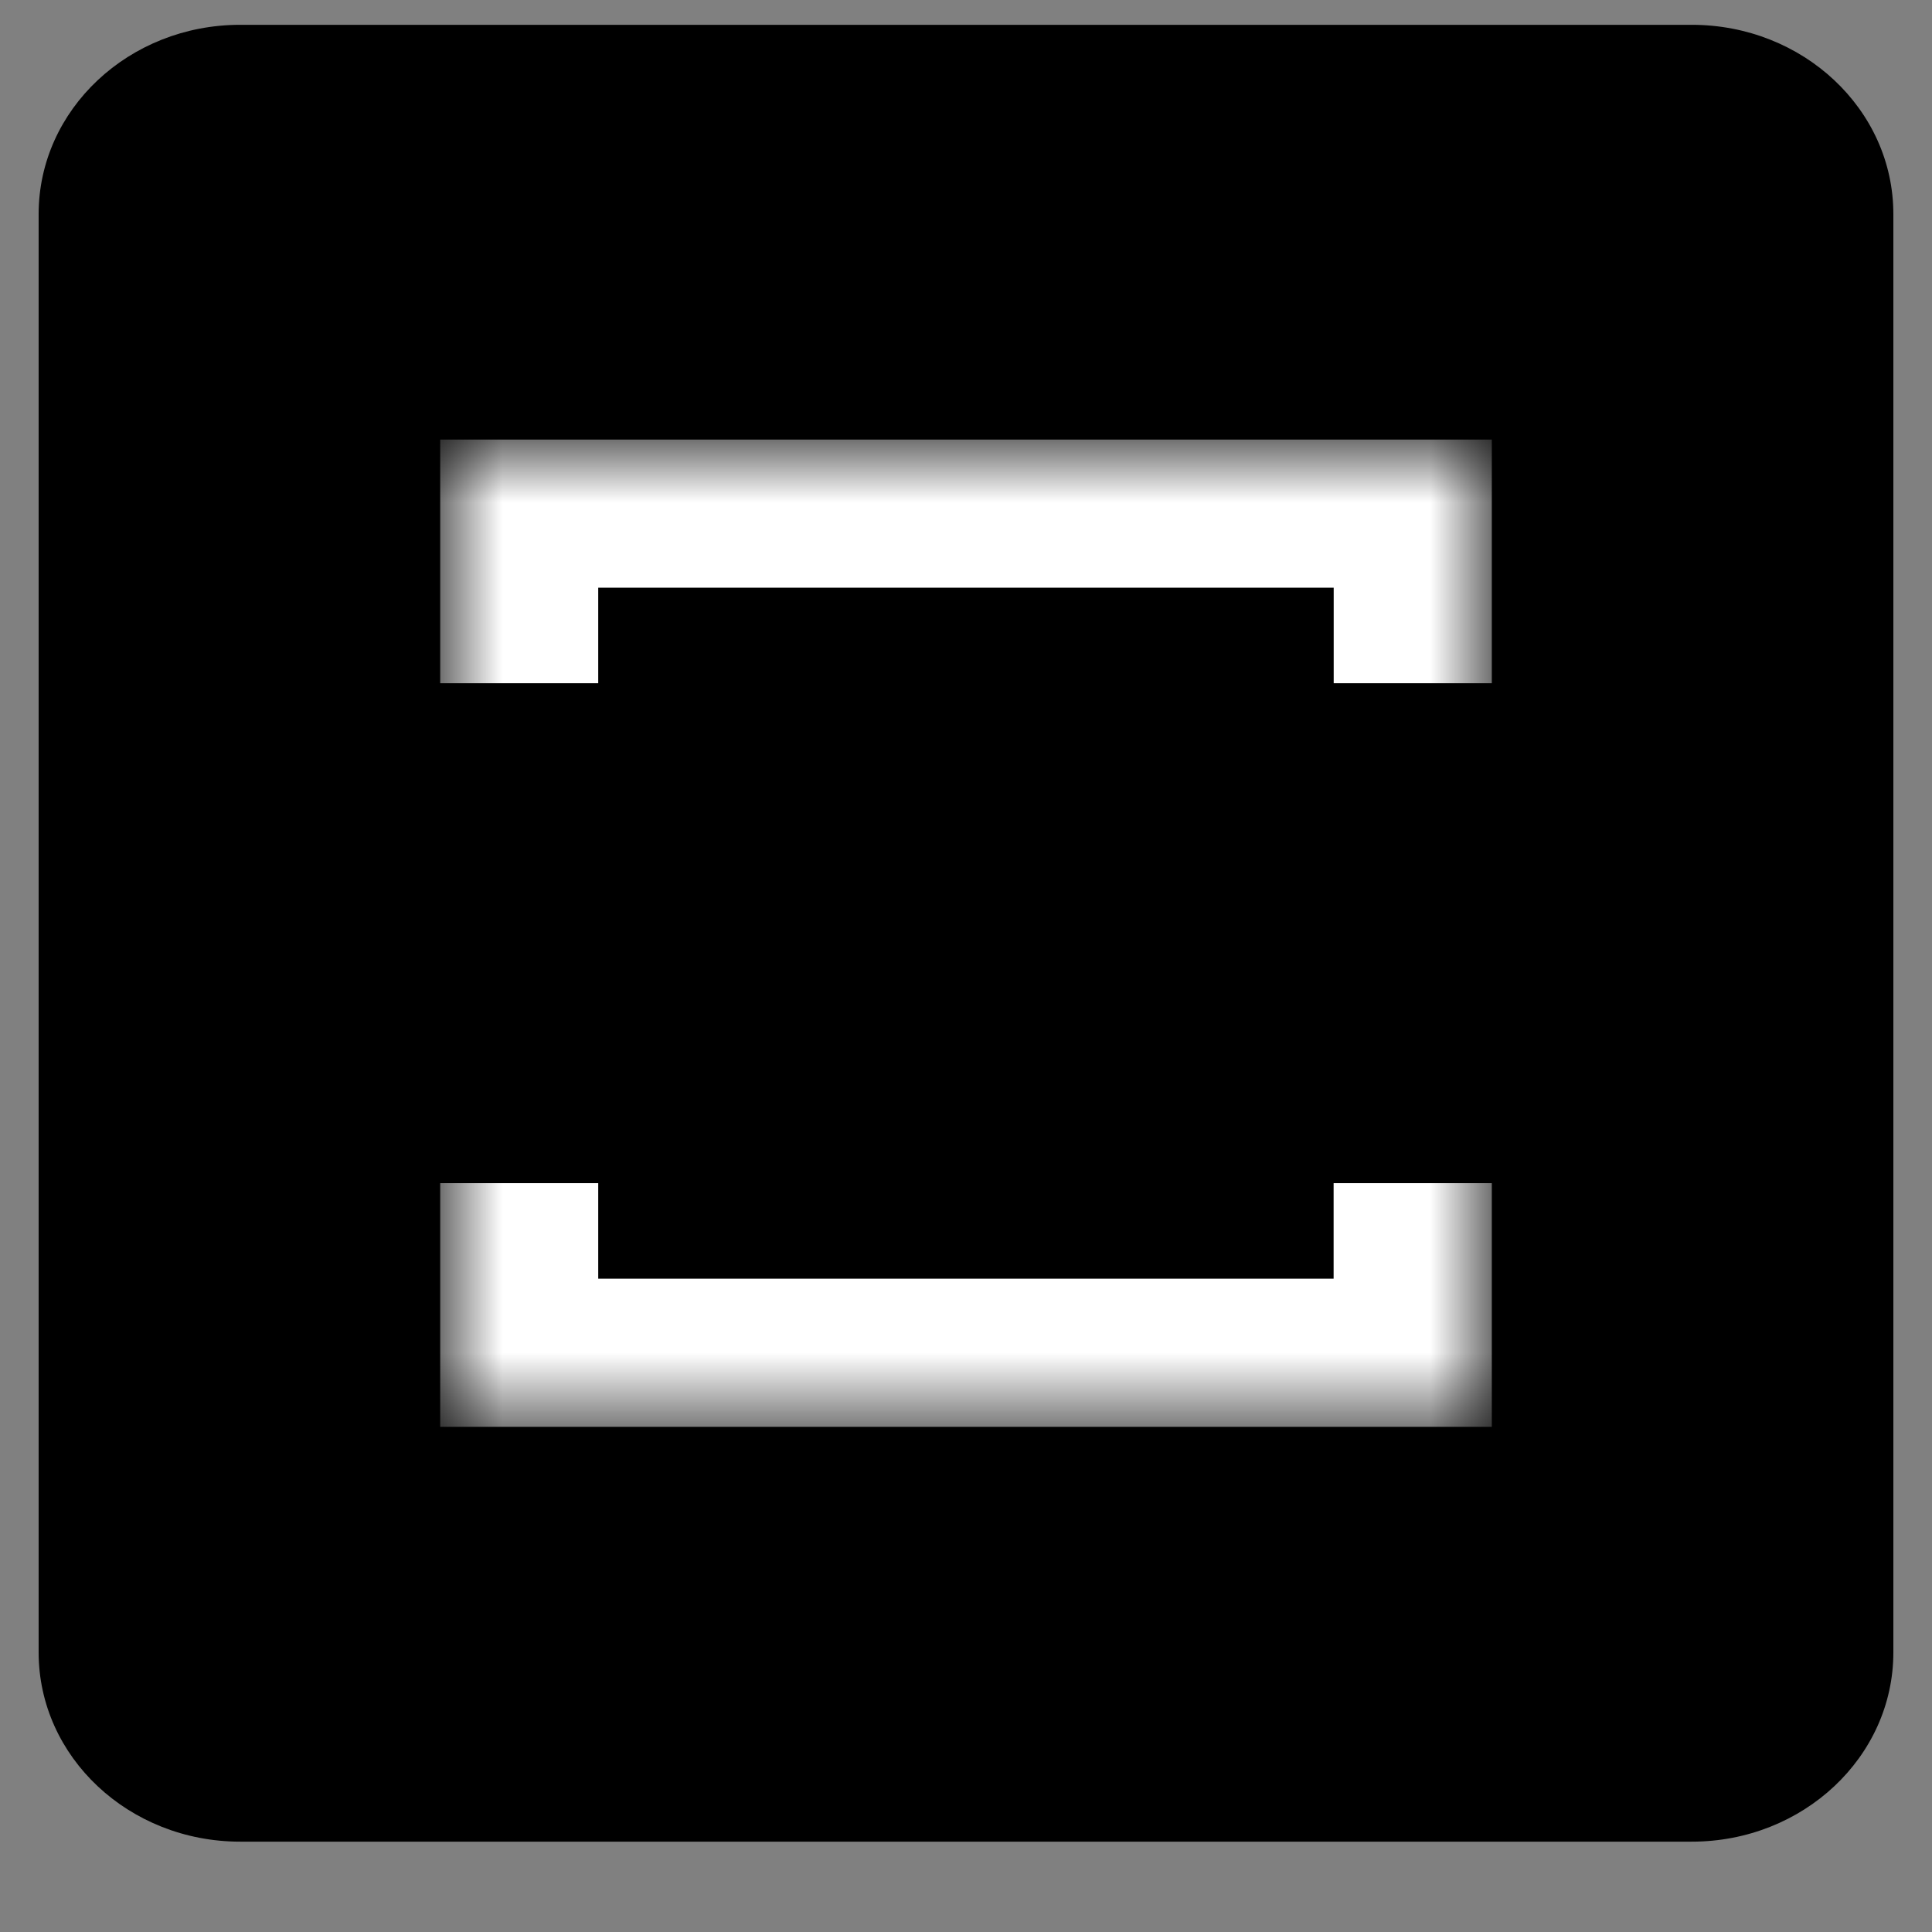
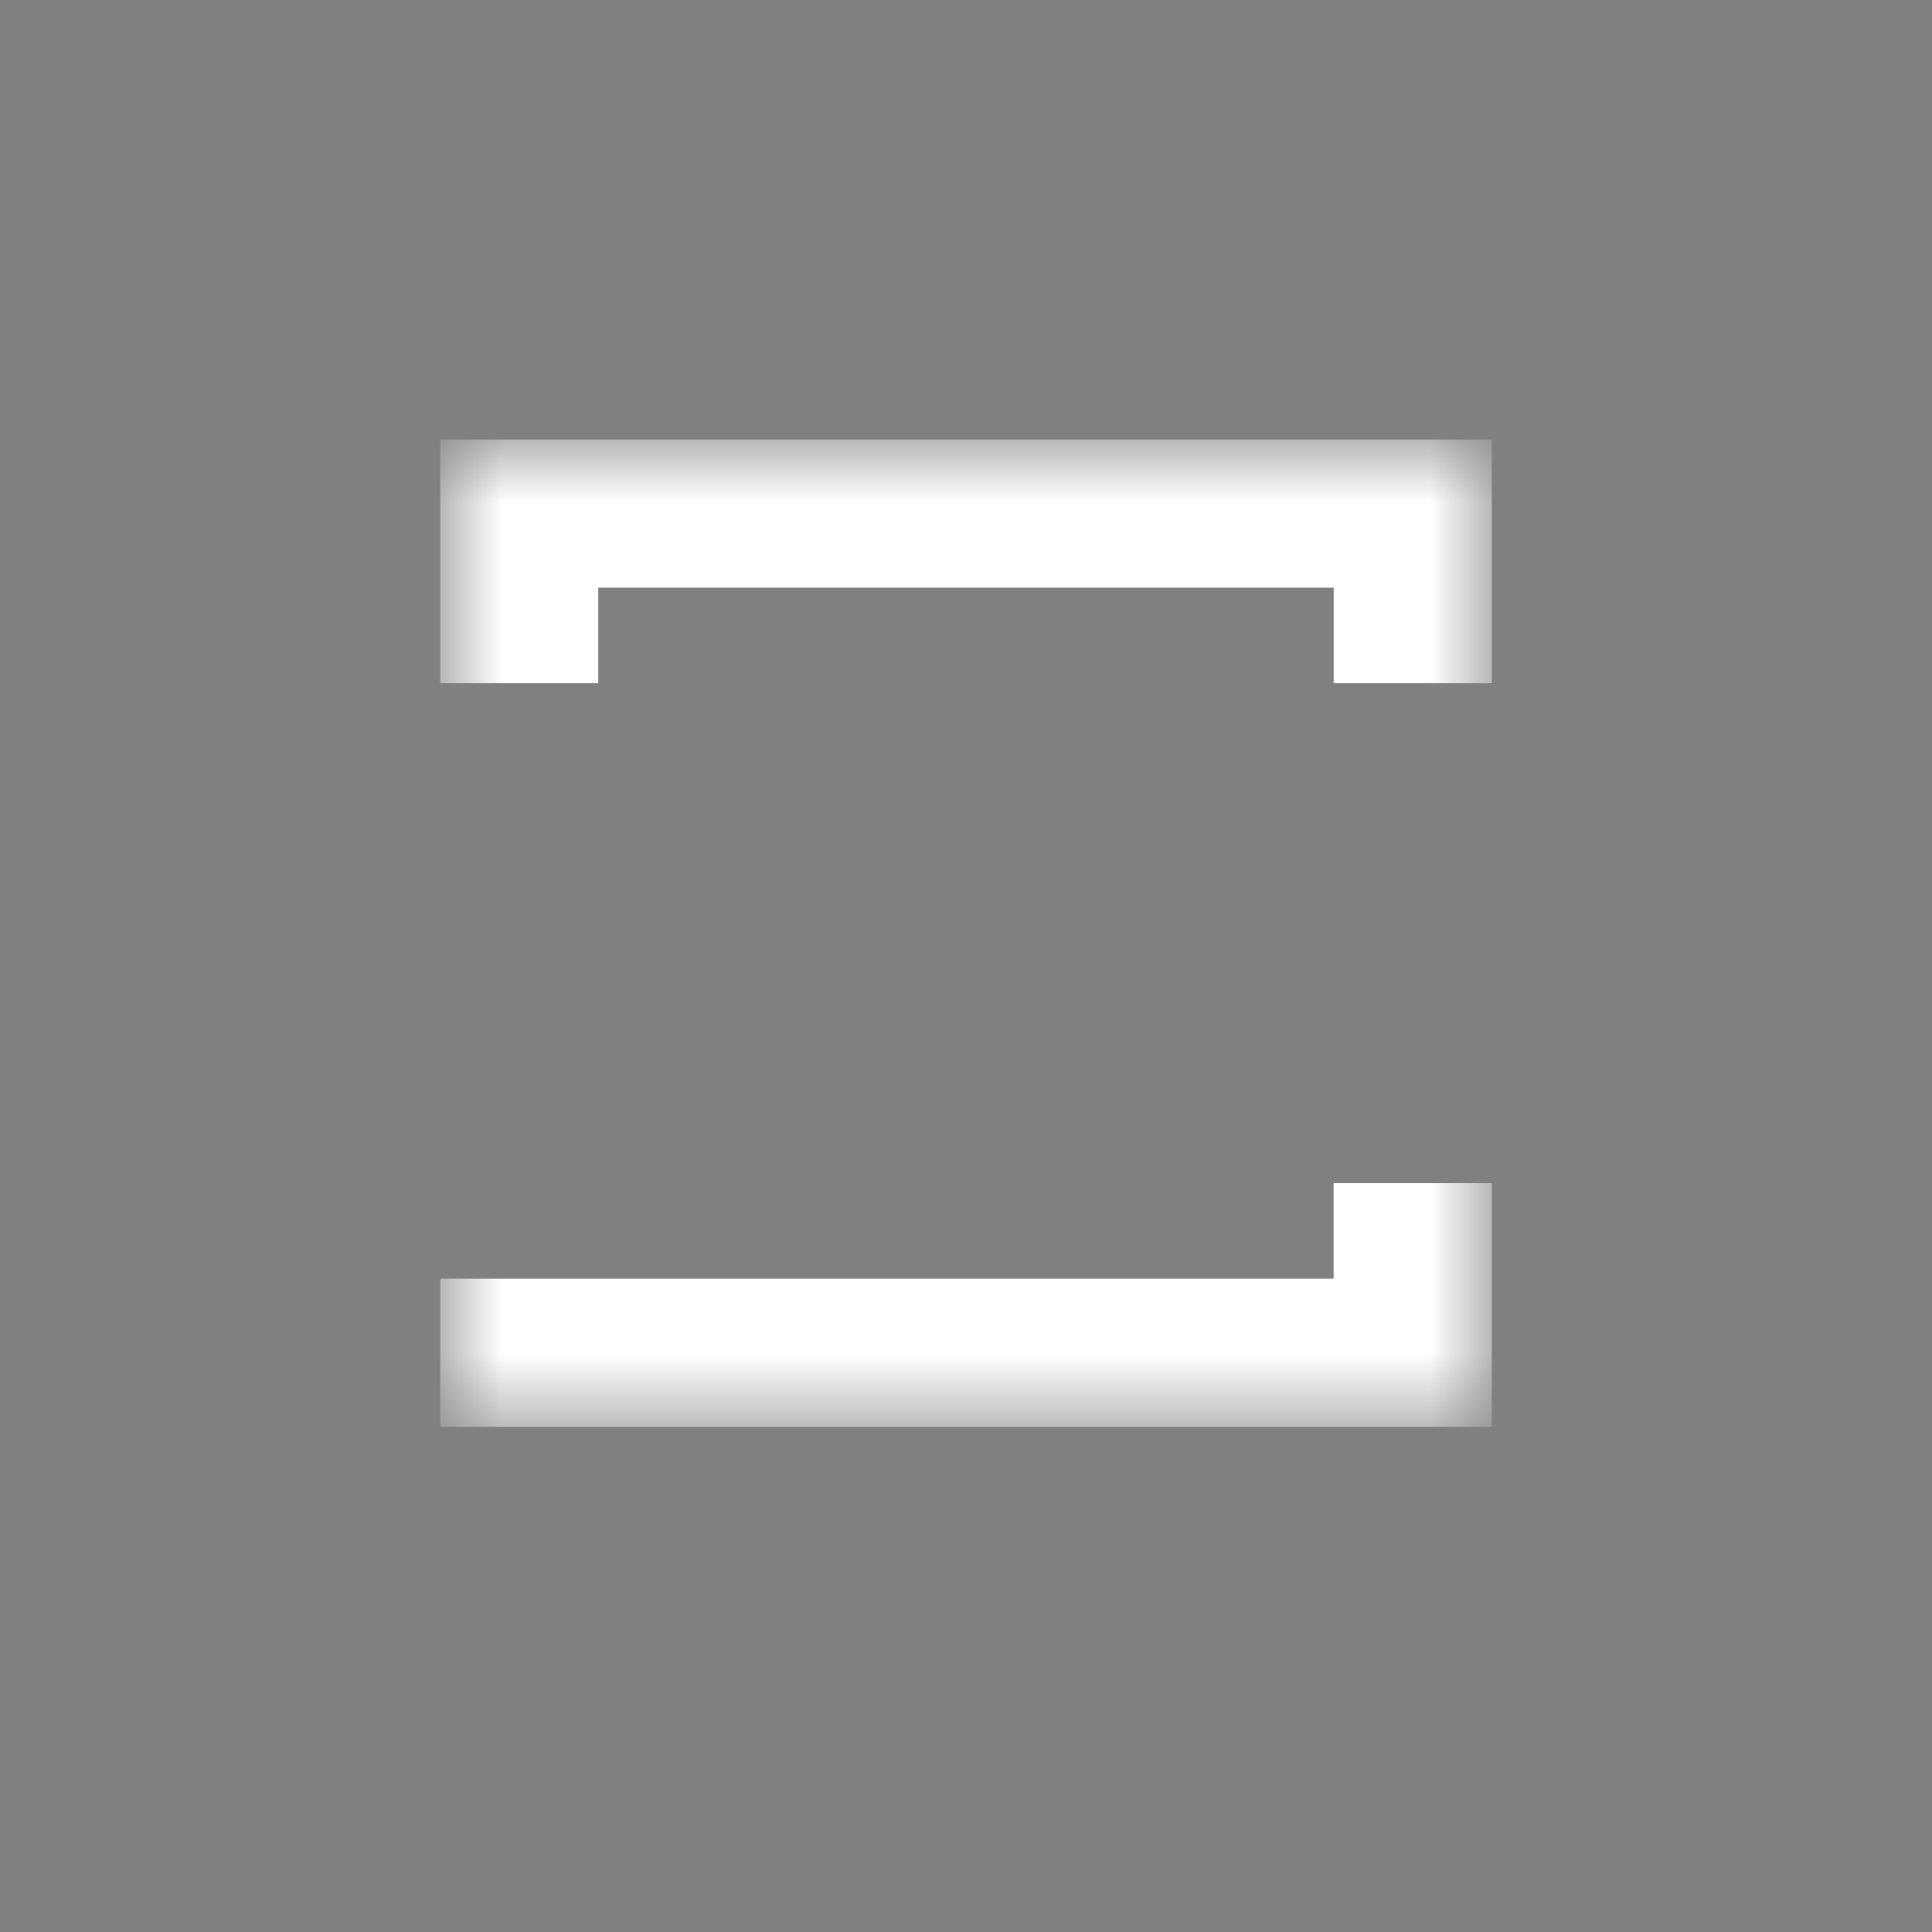
<svg xmlns="http://www.w3.org/2000/svg" width="25" height="25" viewBox="0 0 25 25" fill="none">
  <rect x="0" y="0" width="25" height="25" fill="#808080" stroke="none" />
  <g clip-path="url(#clip0_1612_3607)">
-     <path d="M21.891 0.321H3.108C1.668 0.321 0.5 1.417 0.5 2.77V21.382C0.5 22.735 1.668 23.831 3.108 23.831H21.891C23.332 23.831 24.5 22.735 24.5 21.382V2.77C24.5 1.417 23.332 0.321 21.891 0.321Z" fill="black" />
    <mask id="mask0_1612_3607" style="mask-type:luminance" maskUnits="userSpaceOnUse" x="5" y="5" width="15" height="14">
      <path d="M19.304 5.688H5.696V18.463H19.304V5.688Z" fill="white" />
    </mask>
    <g mask="url(#mask0_1612_3607)">
      <path d="M17.258 5.688H7.741H5.696V7.605V8.841H7.741V7.605H17.258V8.841H19.304V7.605V5.688H17.258Z" fill="white" />
-       <path d="M7.741 18.463H17.257H19.304V16.546V15.31H17.257V16.546H7.741V15.31H5.696V16.546V18.463H7.741Z" fill="white" />
+       <path d="M7.741 18.463H17.257H19.304V16.546V15.31H17.257V16.546H7.741H5.696V16.546V18.463H7.741Z" fill="white" />
    </g>
  </g>
  <defs>
    <clipPath id="clip0_1612_3607">
      <rect width="24" height="24" fill="white" transform="translate(0.5 0.198)" />
    </clipPath>
  </defs>
</svg>